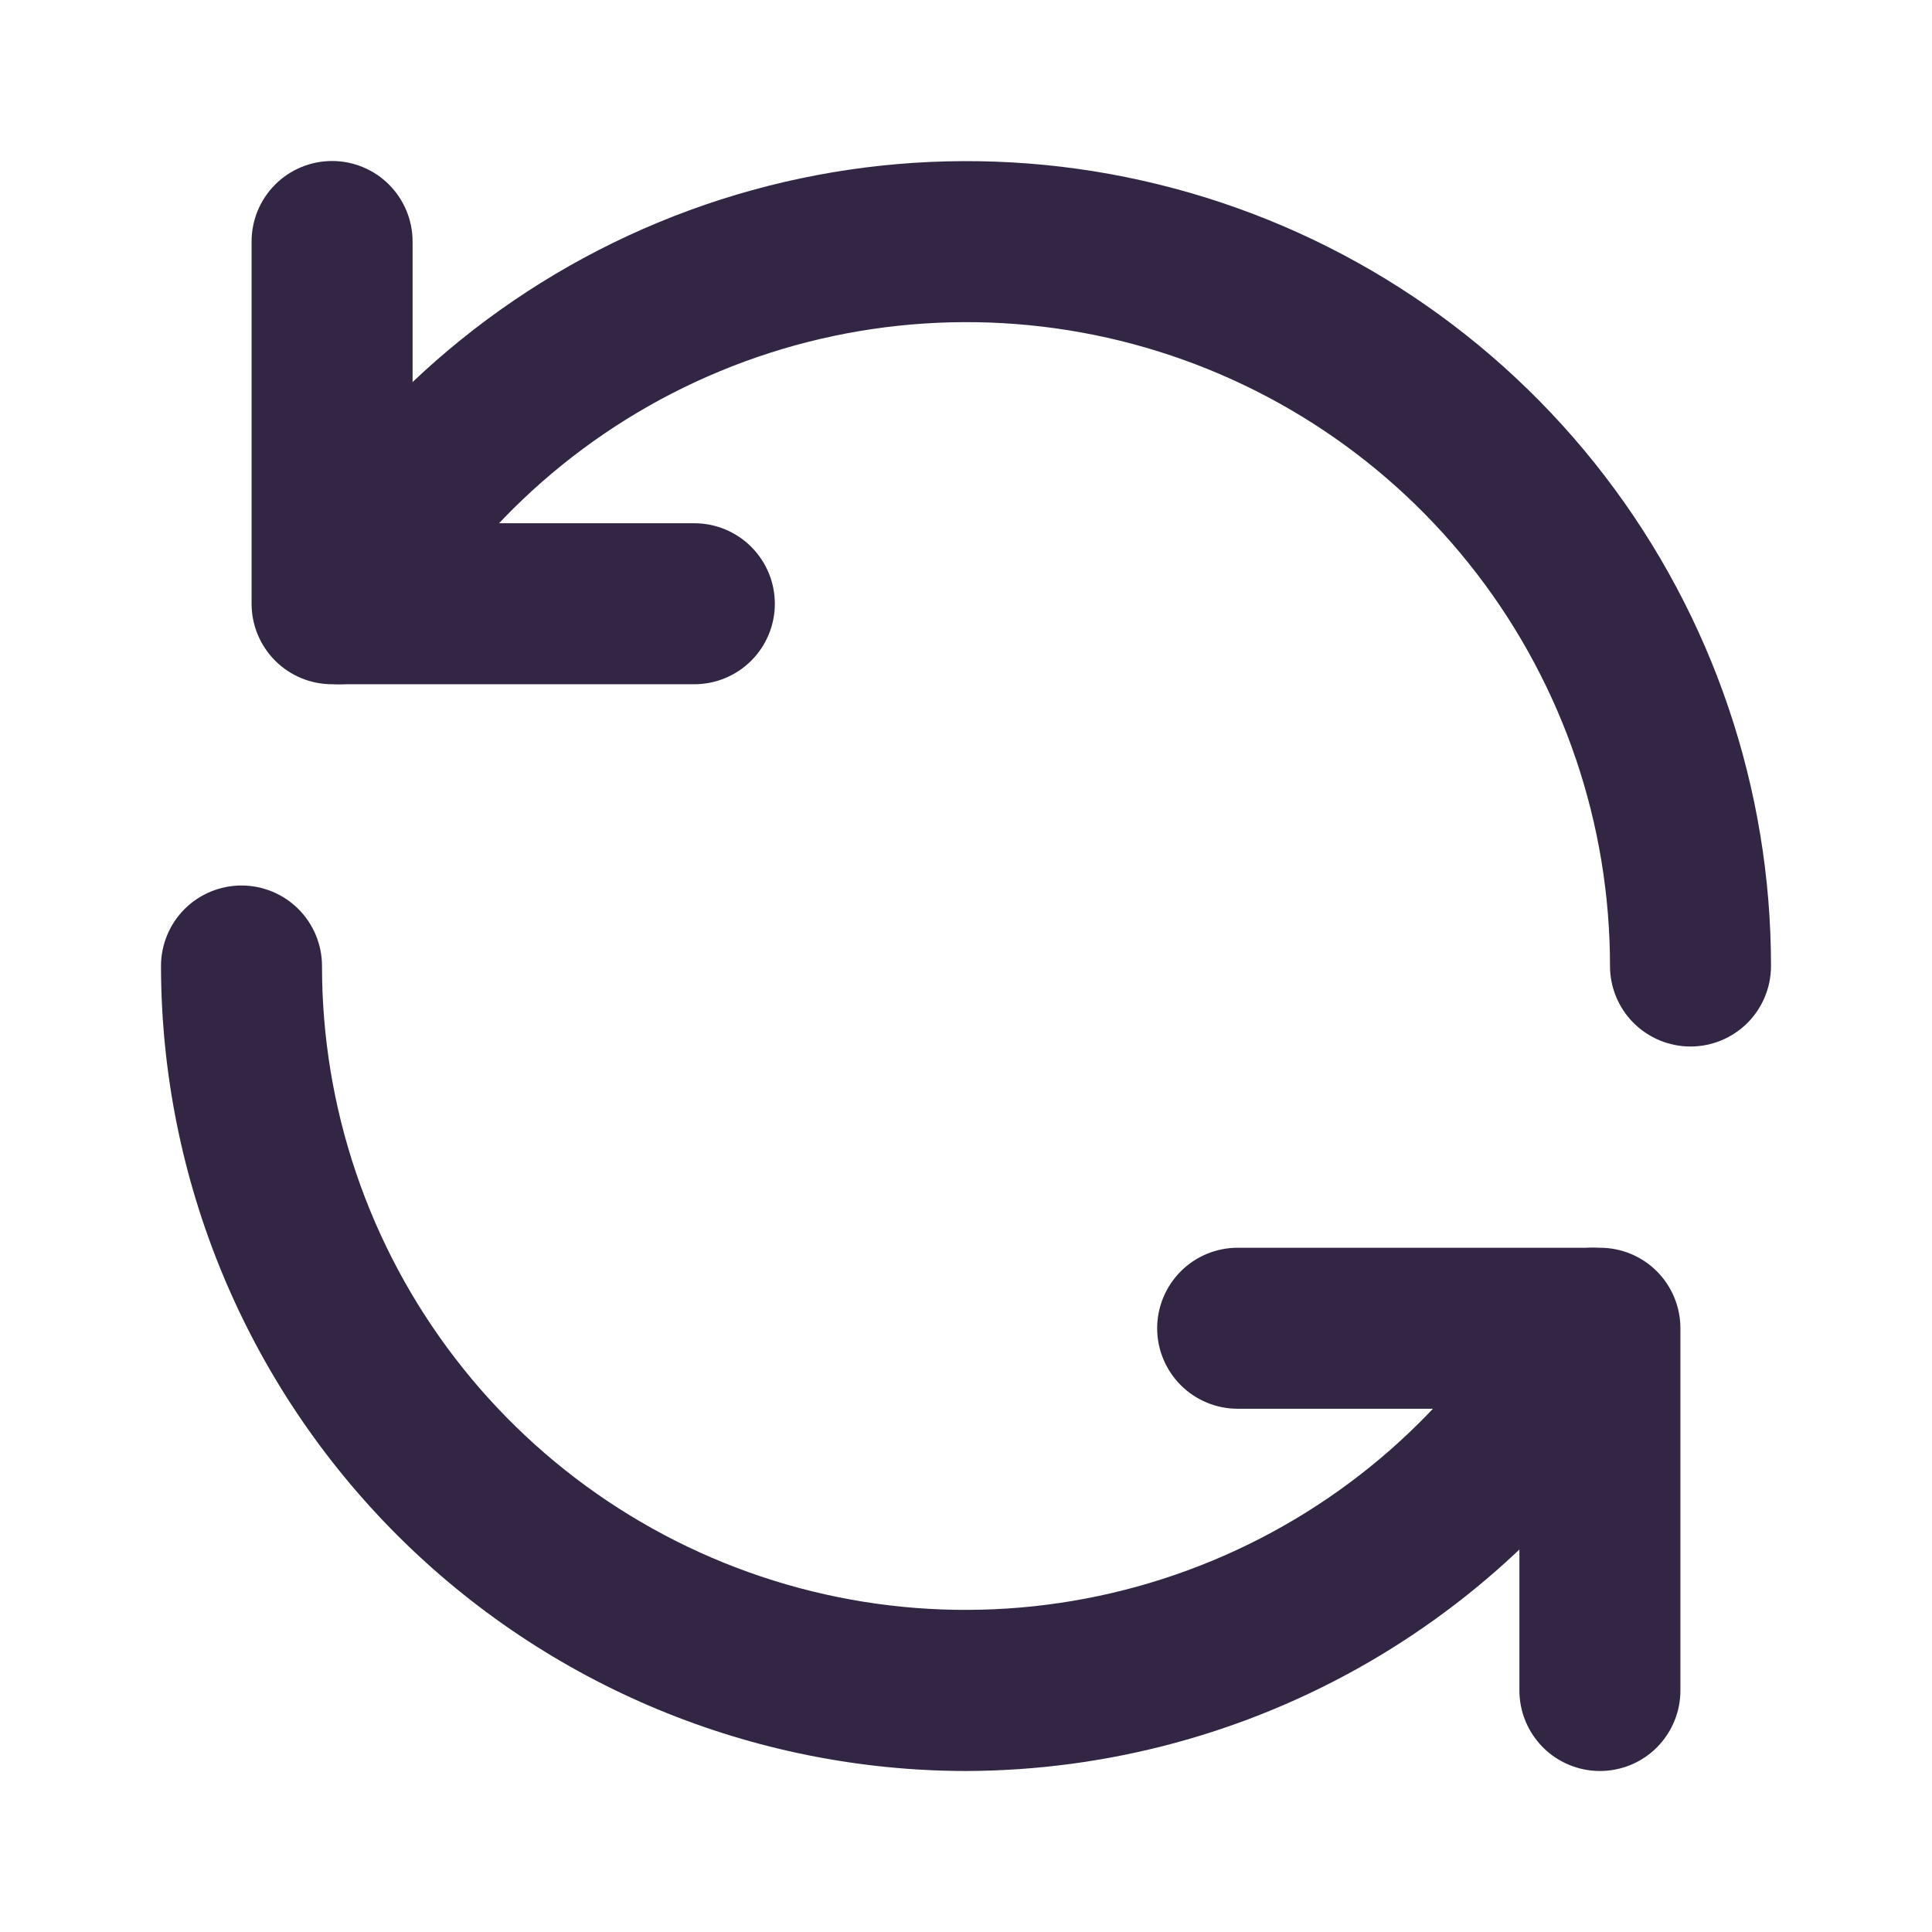
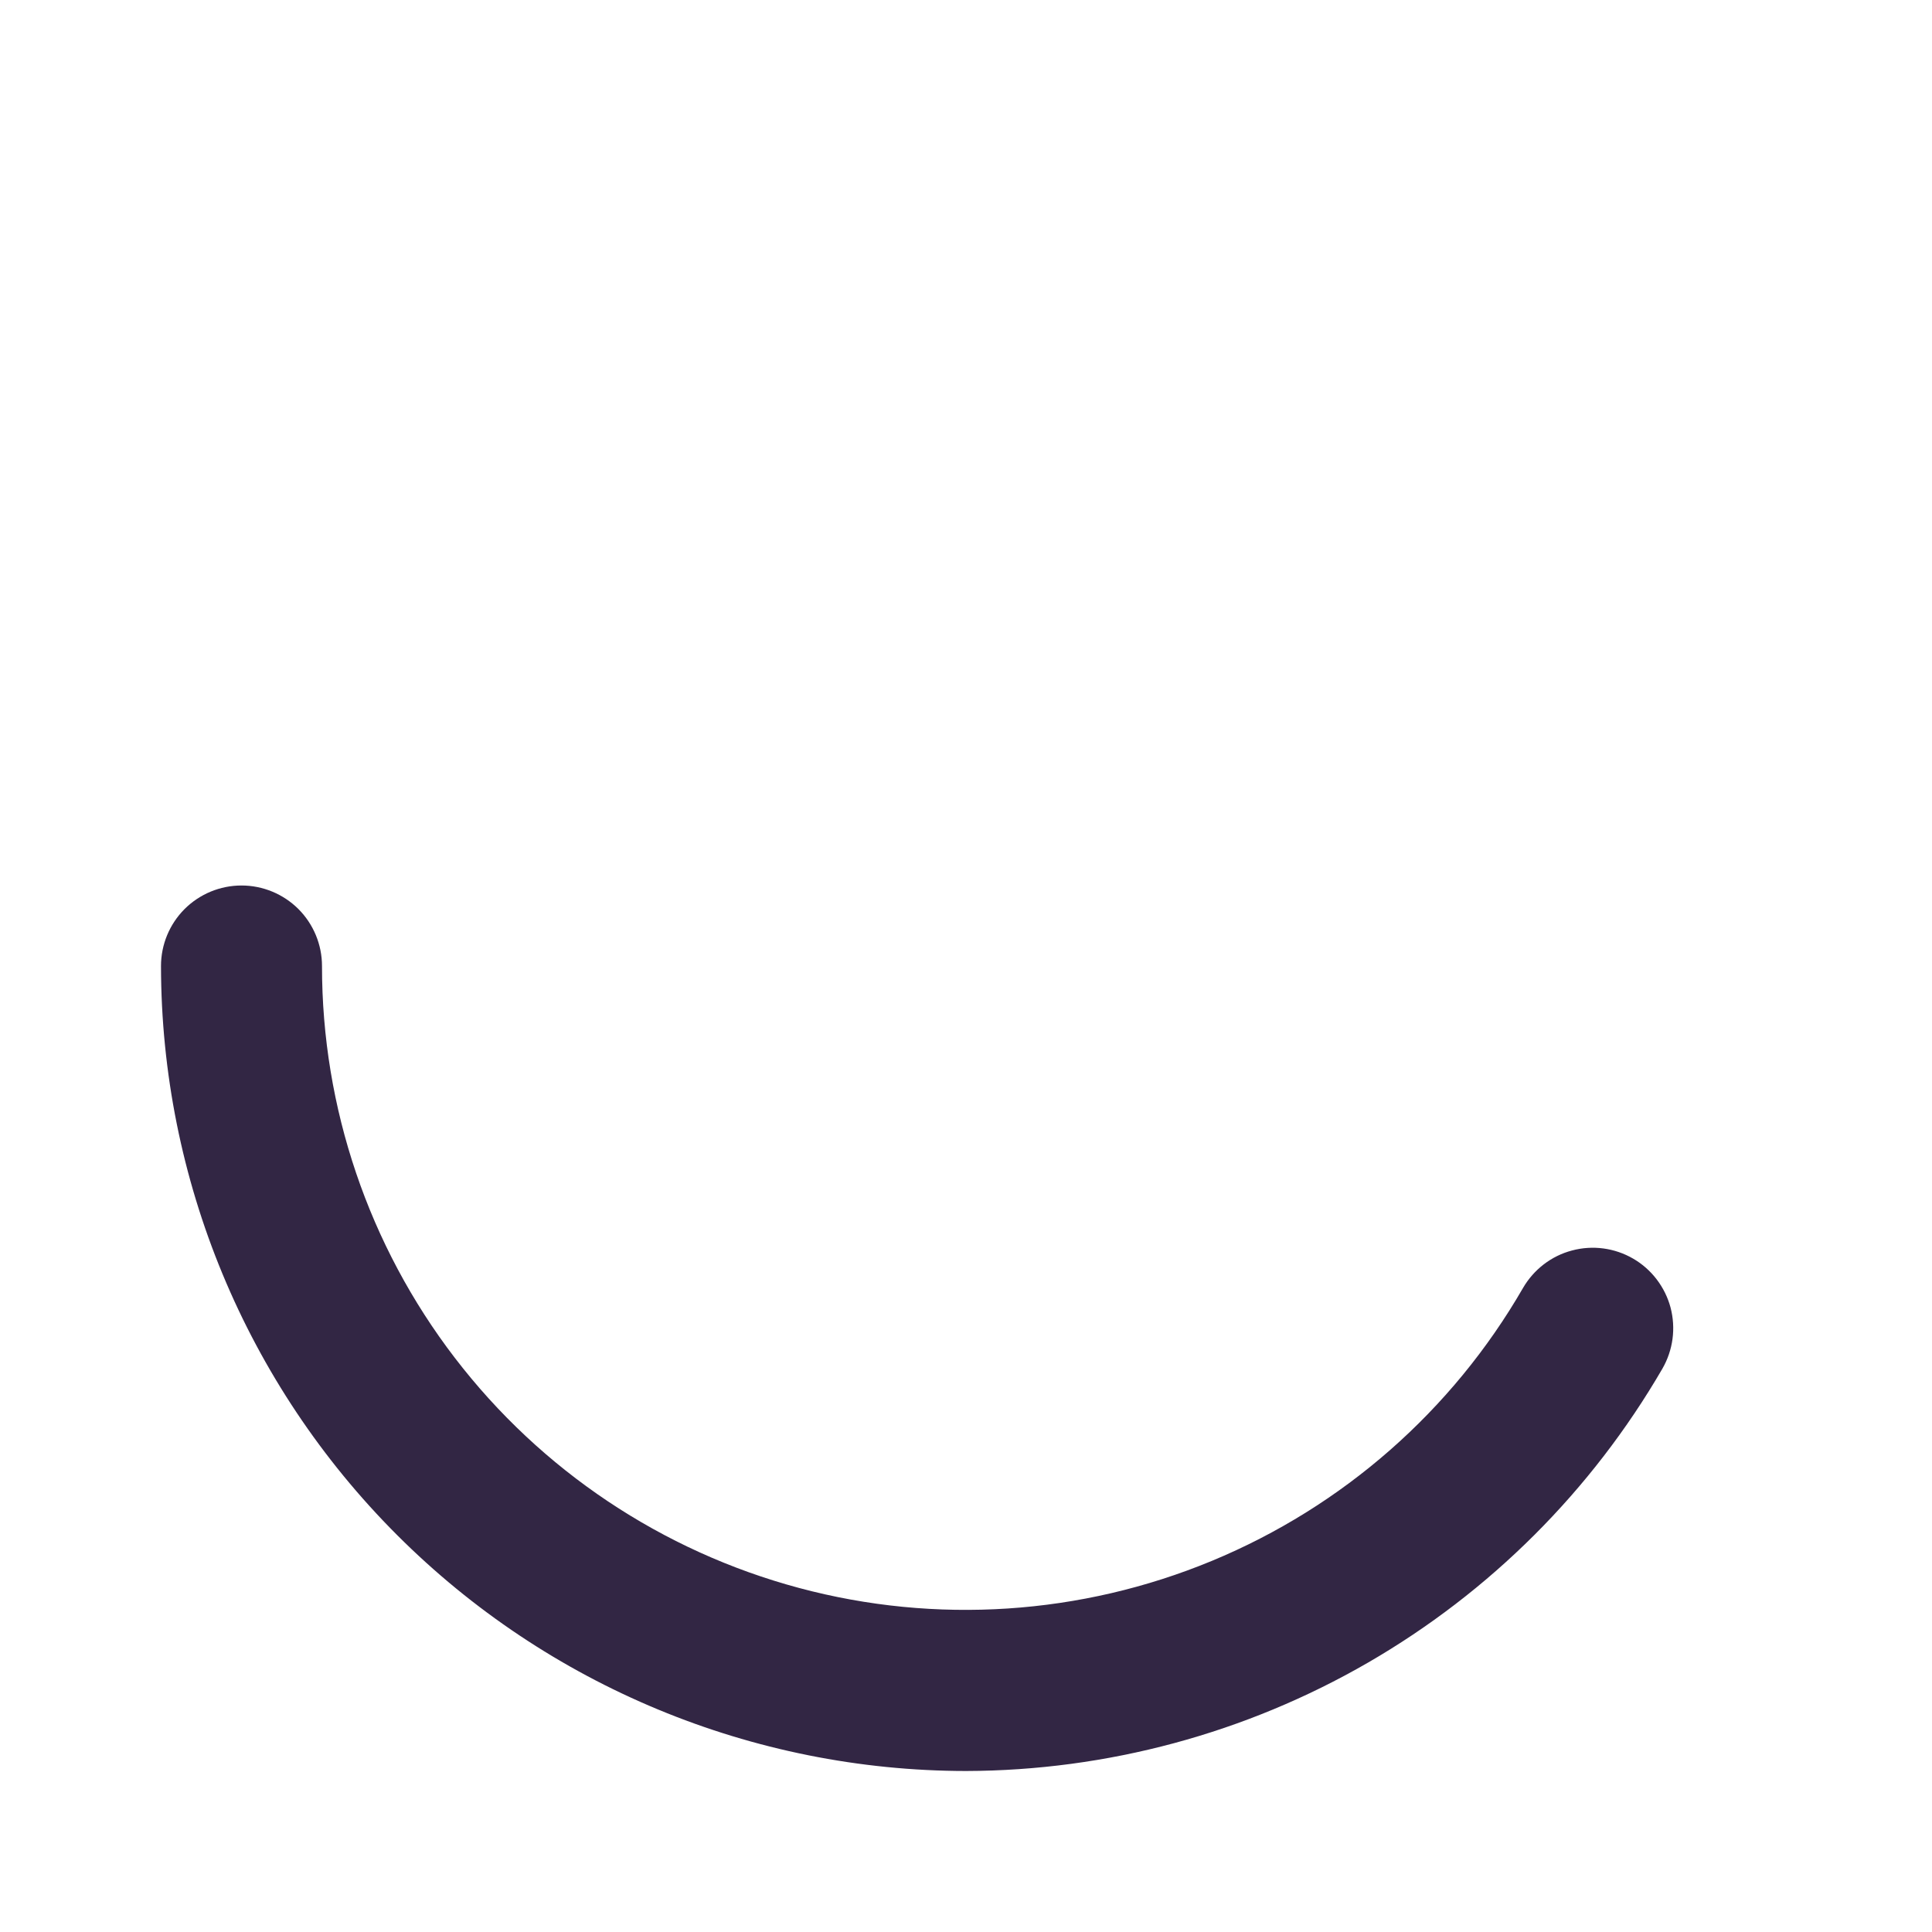
<svg xmlns="http://www.w3.org/2000/svg" width="36" height="36" viewBox="0 0 36 36" fill="none">
-   <path d="M12.938 12.75H6.188C5.79 12.75 5.408 12.592 5.127 12.311C4.846 12.029 4.688 11.648 4.688 11.25V4.5C4.688 4.102 4.846 3.721 5.127 3.439C5.408 3.158 5.79 3 6.188 3C6.585 3 6.967 3.158 7.248 3.439C7.529 3.721 7.688 4.102 7.688 4.5V9.75H12.938C13.335 9.75 13.717 9.908 13.998 10.189C14.28 10.471 14.438 10.852 14.438 11.25C14.438 11.648 14.28 12.029 13.998 12.311C13.717 12.592 13.335 12.75 12.938 12.75Z" fill="#322644" />
-   <path d="M31.5 19.5C31.102 19.5 30.721 19.342 30.439 19.061C30.158 18.779 30 18.398 30 18C30.001 15.359 29.131 12.792 27.524 10.697C25.917 8.601 23.663 7.095 21.112 6.411C18.562 5.728 15.857 5.905 13.417 6.916C10.977 7.926 8.94 9.714 7.62 12.002C7.421 12.346 7.093 12.597 6.708 12.699C6.324 12.802 5.915 12.748 5.57 12.548C5.226 12.349 4.975 12.021 4.872 11.637C4.77 11.252 4.824 10.843 5.023 10.498C6.674 7.64 9.222 5.406 12.271 4.143C15.321 2.88 18.702 2.659 21.89 3.514C25.079 4.368 27.896 6.252 29.904 8.871C31.913 11.49 33.001 14.699 33 18C33 18.398 32.842 18.779 32.561 19.061C32.279 19.342 31.898 19.5 31.5 19.5ZM29.812 33C29.415 33 29.033 32.842 28.752 32.561C28.471 32.279 28.312 31.898 28.312 31.5V26.25H23.062C22.665 26.25 22.283 26.092 22.002 25.811C21.721 25.529 21.562 25.148 21.562 24.75C21.562 24.352 21.721 23.971 22.002 23.689C22.283 23.408 22.665 23.25 23.062 23.25H29.812C30.21 23.25 30.592 23.408 30.873 23.689C31.154 23.971 31.312 24.352 31.312 24.75V31.5C31.312 31.898 31.154 32.279 30.873 32.561C30.592 32.842 30.21 33 29.812 33Z" fill="#322644" />
  <path d="M18 33C14.023 32.996 10.21 31.414 7.398 28.602C4.586 25.79 3.004 21.977 3 18C3 17.602 3.158 17.221 3.439 16.939C3.721 16.658 4.102 16.5 4.5 16.5C4.898 16.5 5.279 16.658 5.561 16.939C5.842 17.221 6 17.602 6 18C5.999 20.641 6.869 23.208 8.476 25.303C10.083 27.399 12.337 28.905 14.888 29.589C17.438 30.273 20.143 30.095 22.583 29.084C25.023 28.073 27.06 26.286 28.38 23.998C28.479 23.828 28.61 23.679 28.766 23.559C28.923 23.439 29.101 23.351 29.292 23.301C29.482 23.25 29.68 23.237 29.876 23.263C30.071 23.289 30.259 23.353 30.43 23.452C30.6 23.55 30.75 23.682 30.869 23.838C30.989 23.995 31.077 24.173 31.128 24.363C31.178 24.554 31.191 24.752 31.165 24.948C31.139 25.143 31.075 25.331 30.977 25.502C29.657 27.776 27.765 29.666 25.488 30.982C23.212 32.297 20.63 32.993 18 33Z" fill="#322644" />
</svg>